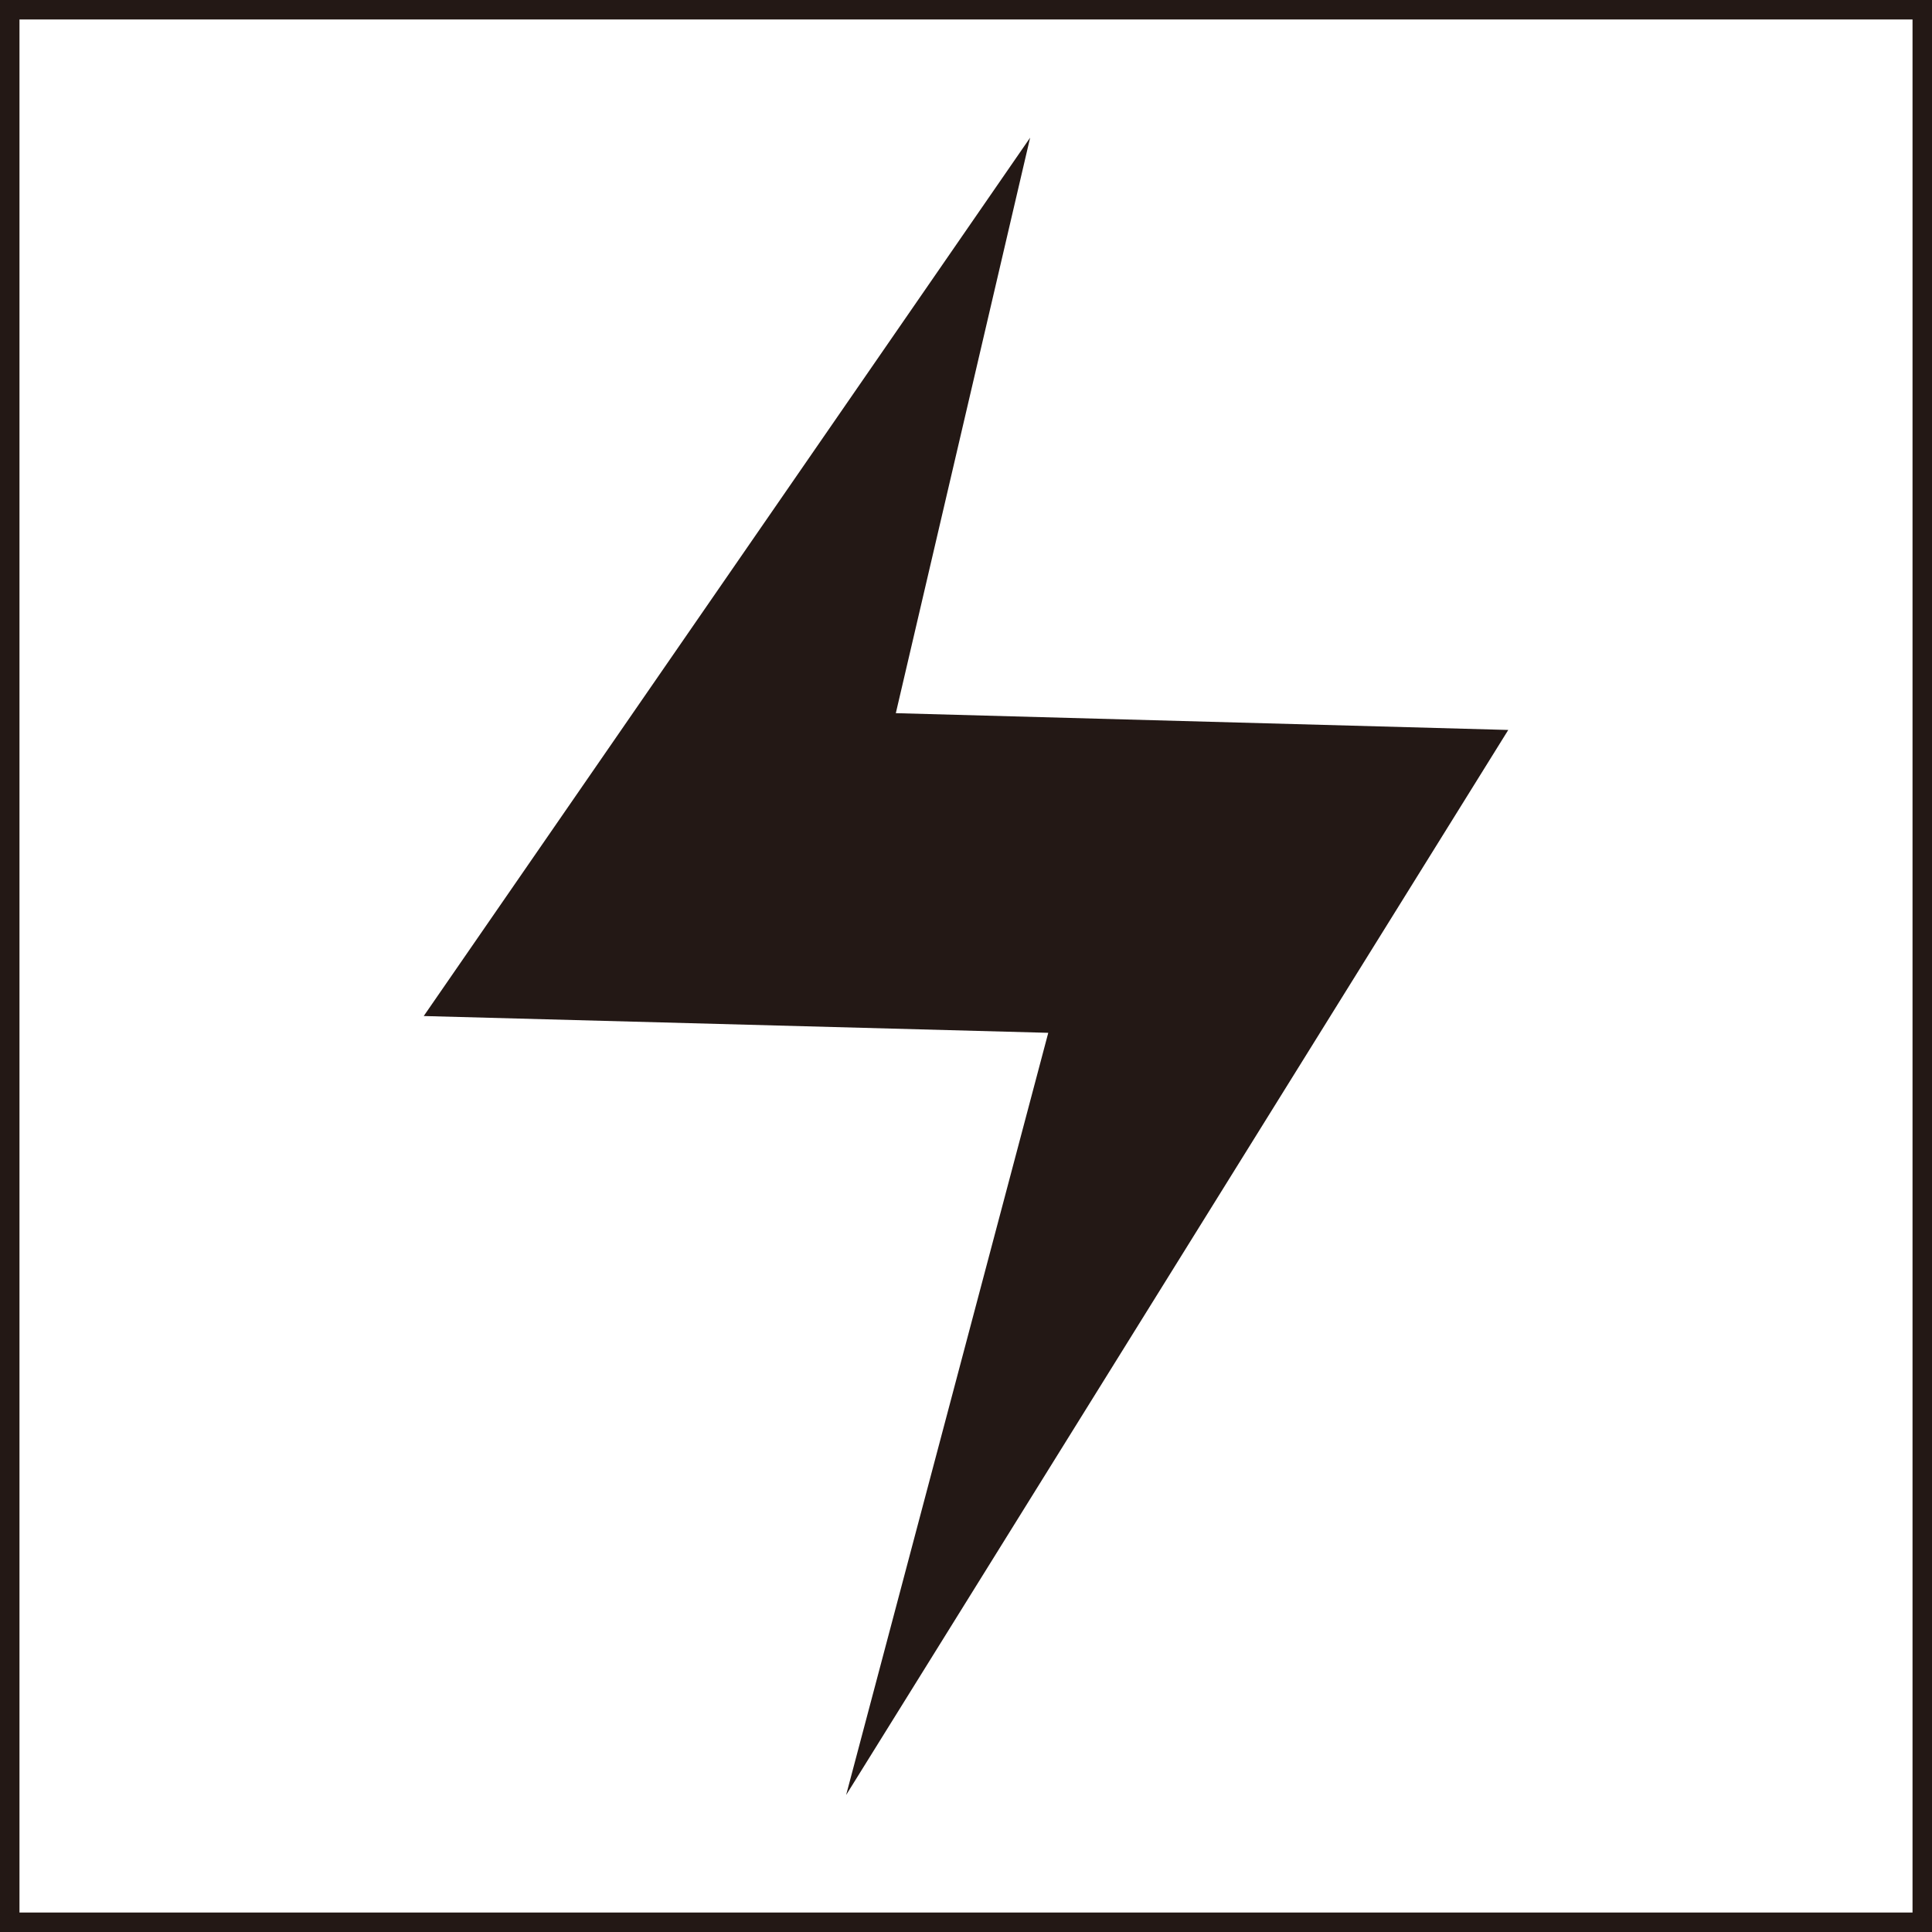
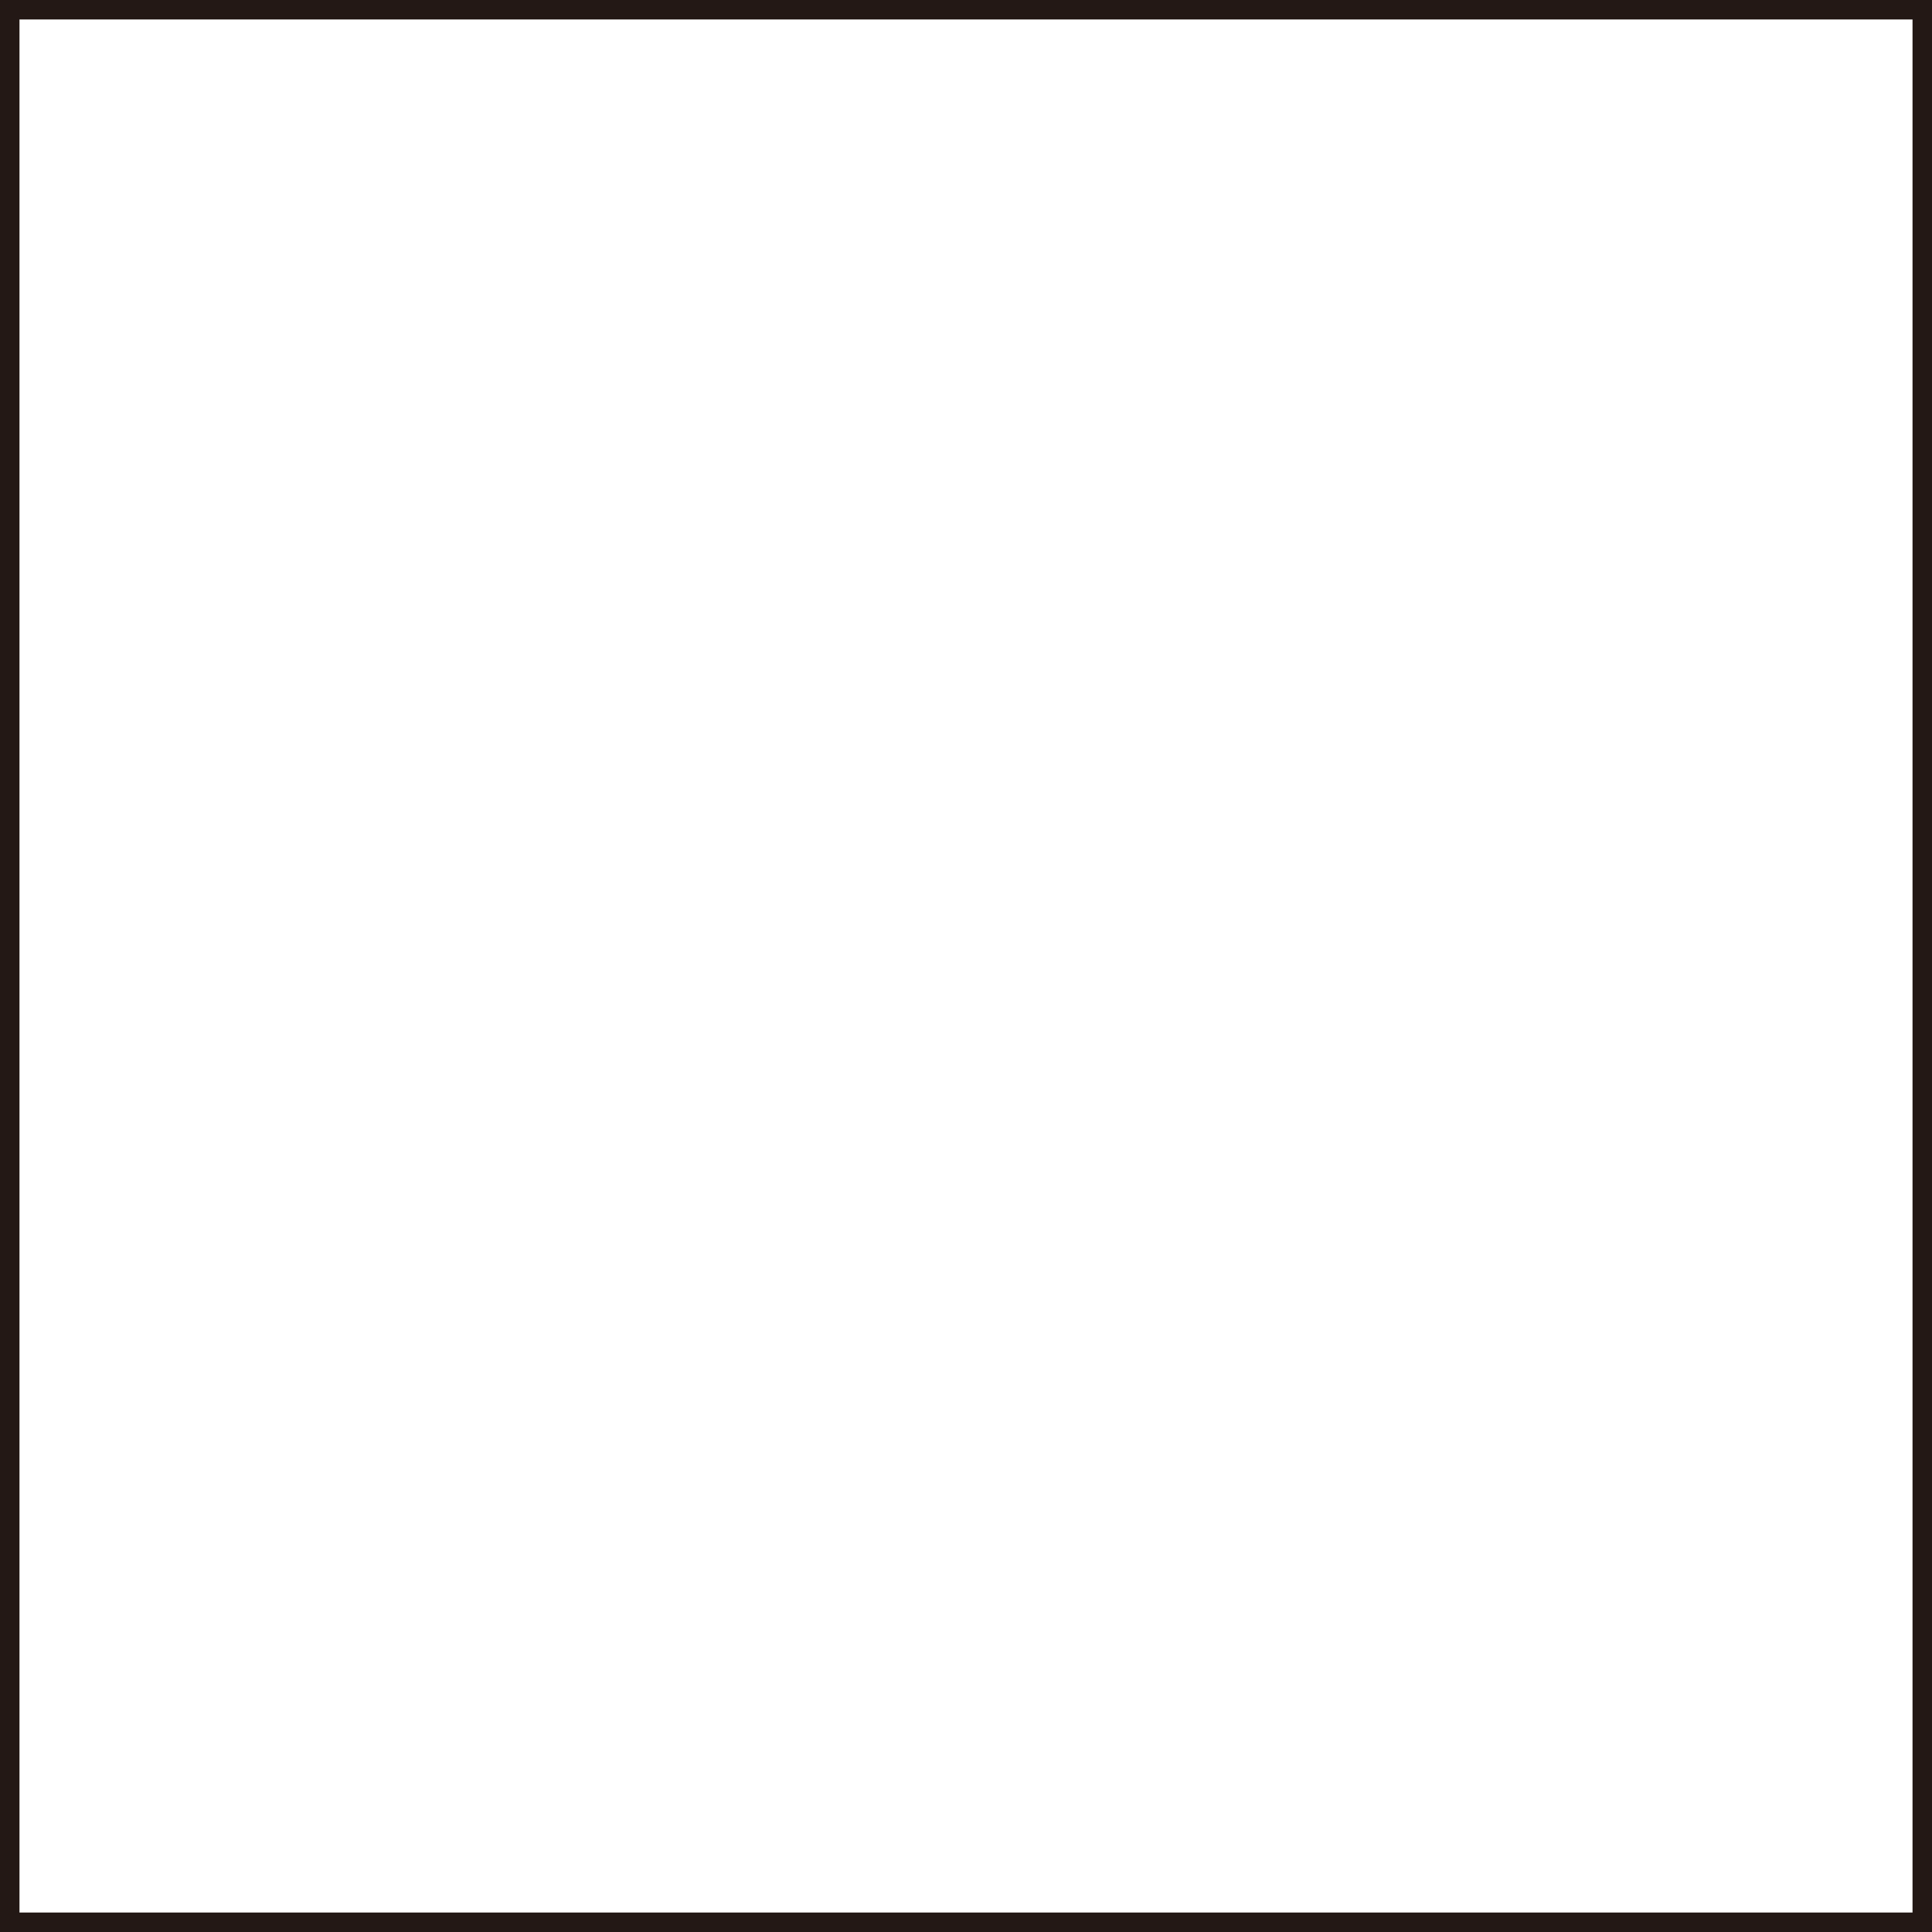
<svg xmlns="http://www.w3.org/2000/svg" viewBox="0 0 28.77 28.77">
  <defs>
    <style>.cls-1{fill:#231815}</style>
  </defs>
  <g id="レイヤー_2" data-name="レイヤー 2">
    <g id="レイヤー_1-2" data-name="レイヤー 1">
      <path class="cls-1" d="M28.48.29v28.19H.29V.29h28.19m.29-.29H0v28.77h28.77V0z" />
-       <path class="cls-1" d="M15.34 2.05L6.31 15.13l9.3.25-3.01 11.35 9.86-15.86-9.12-.25 2-8.57z" />
    </g>
  </g>
</svg>